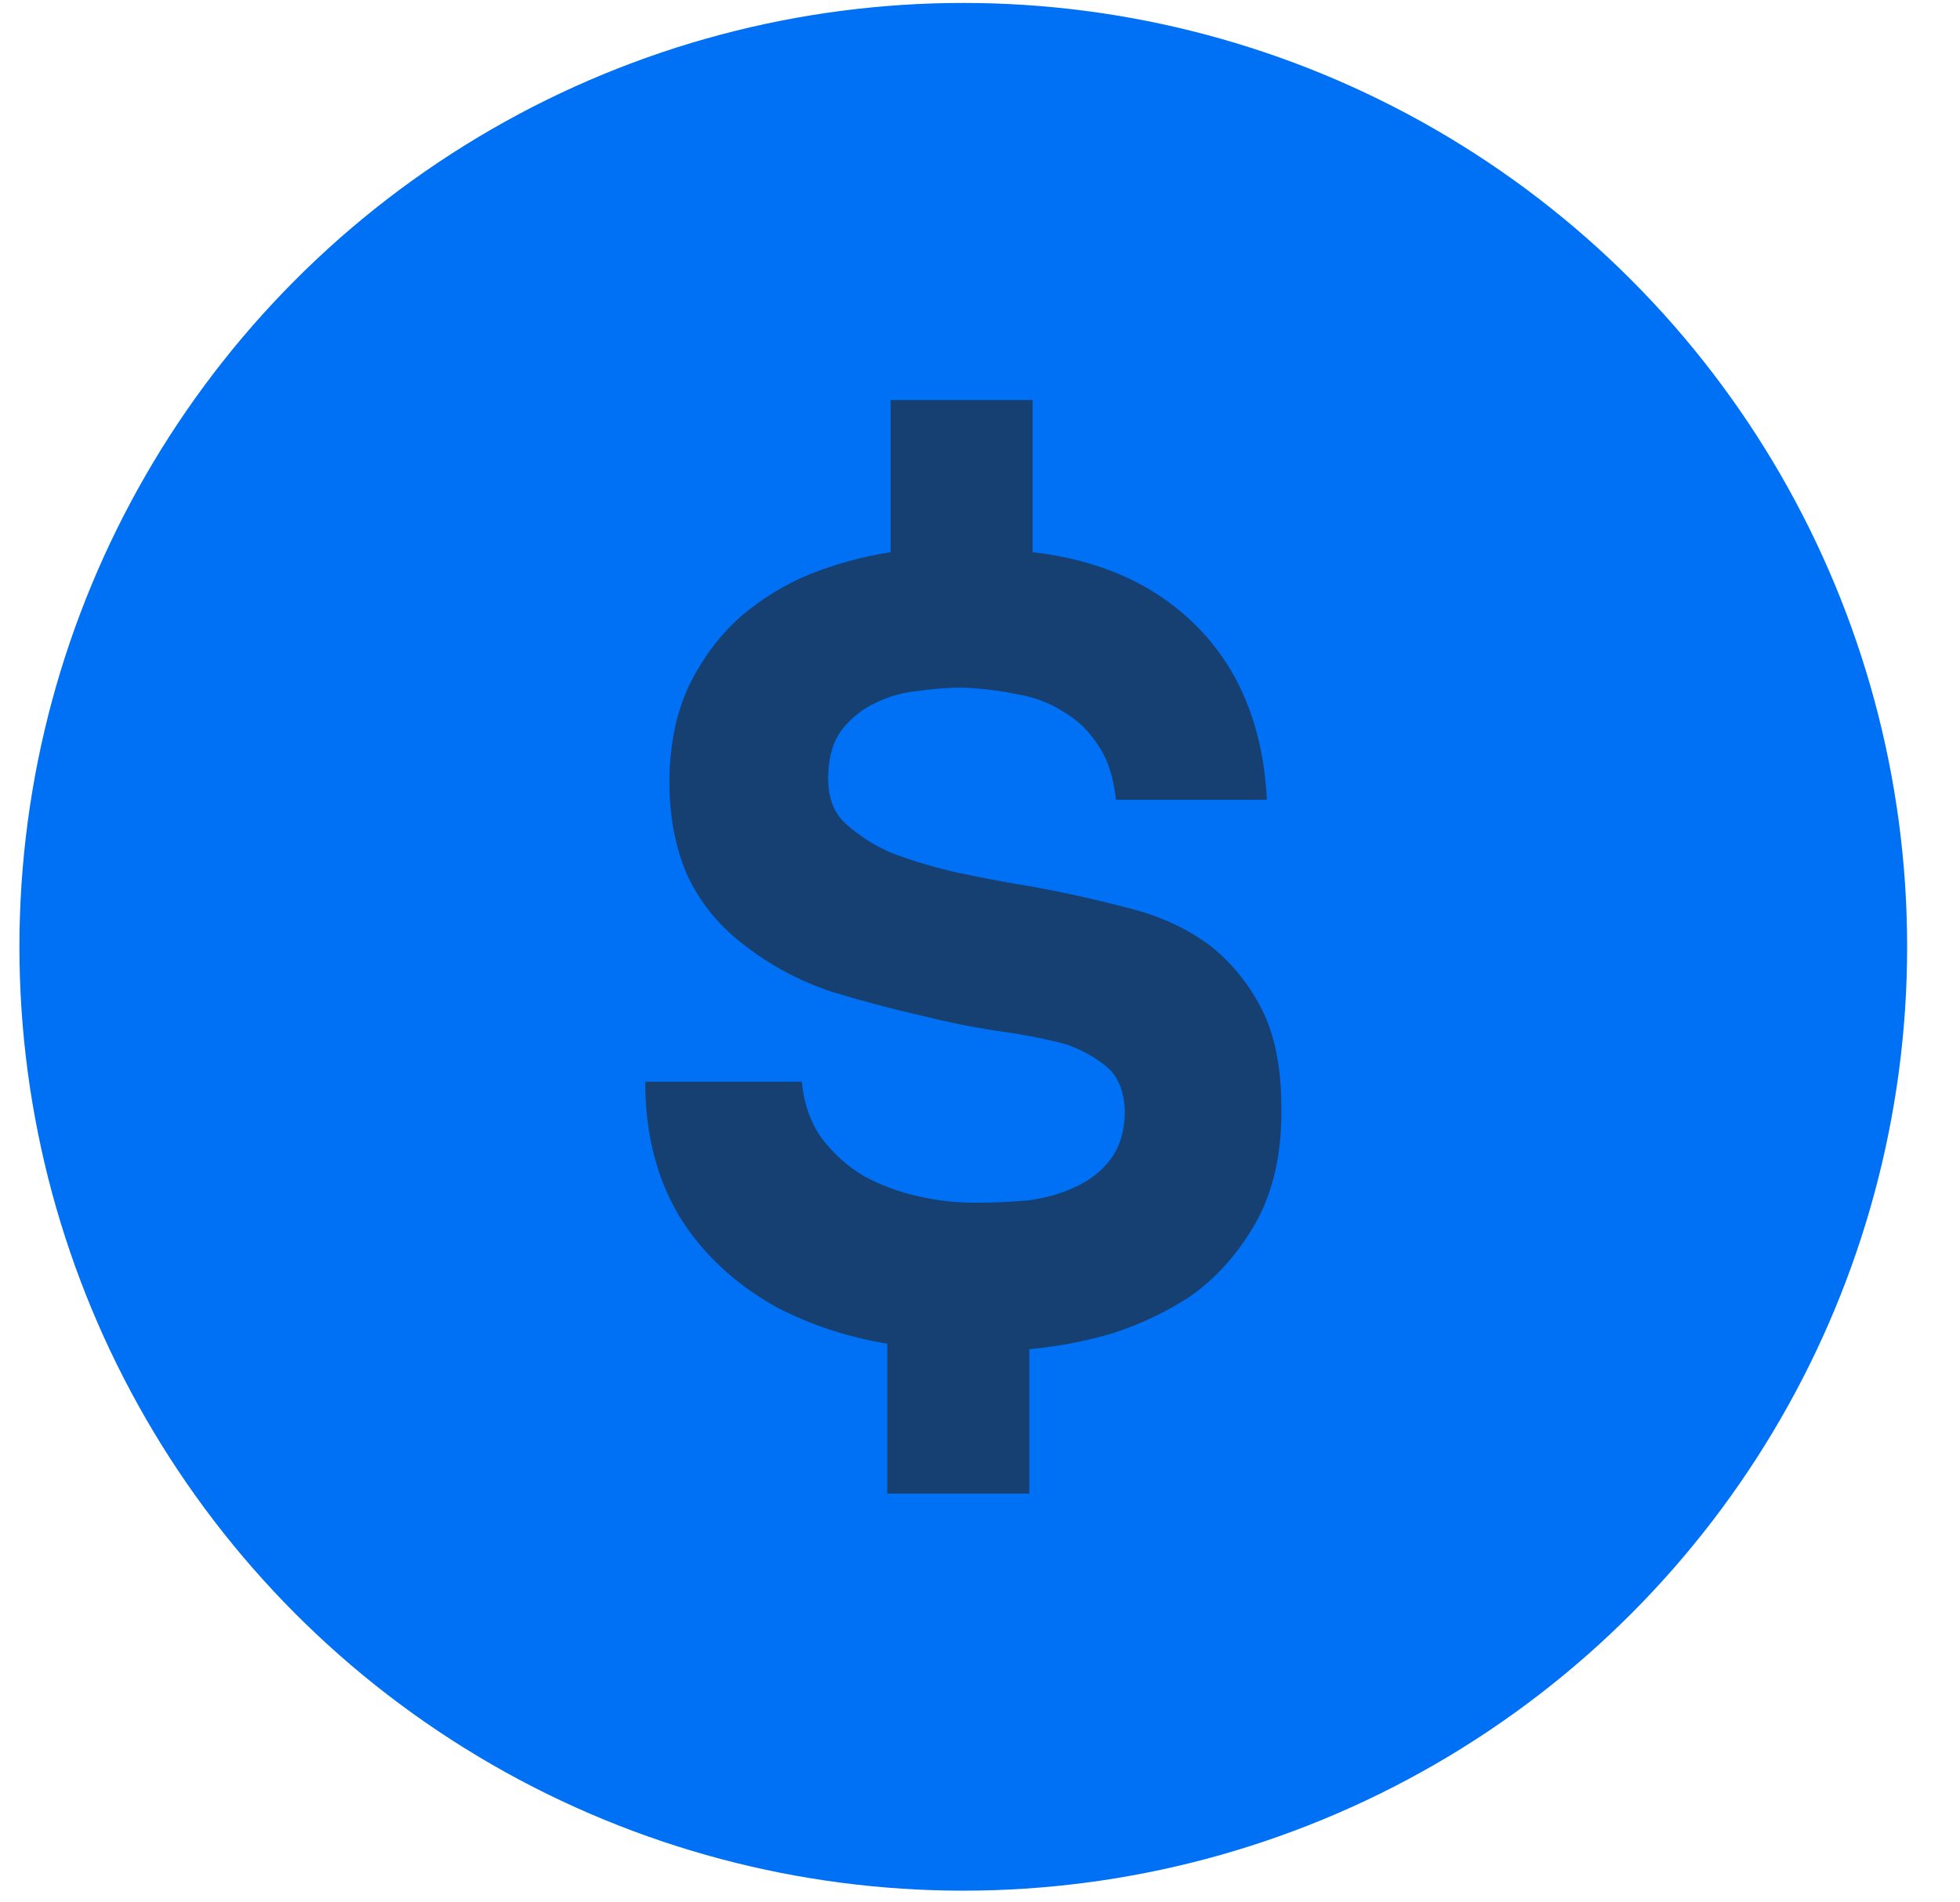
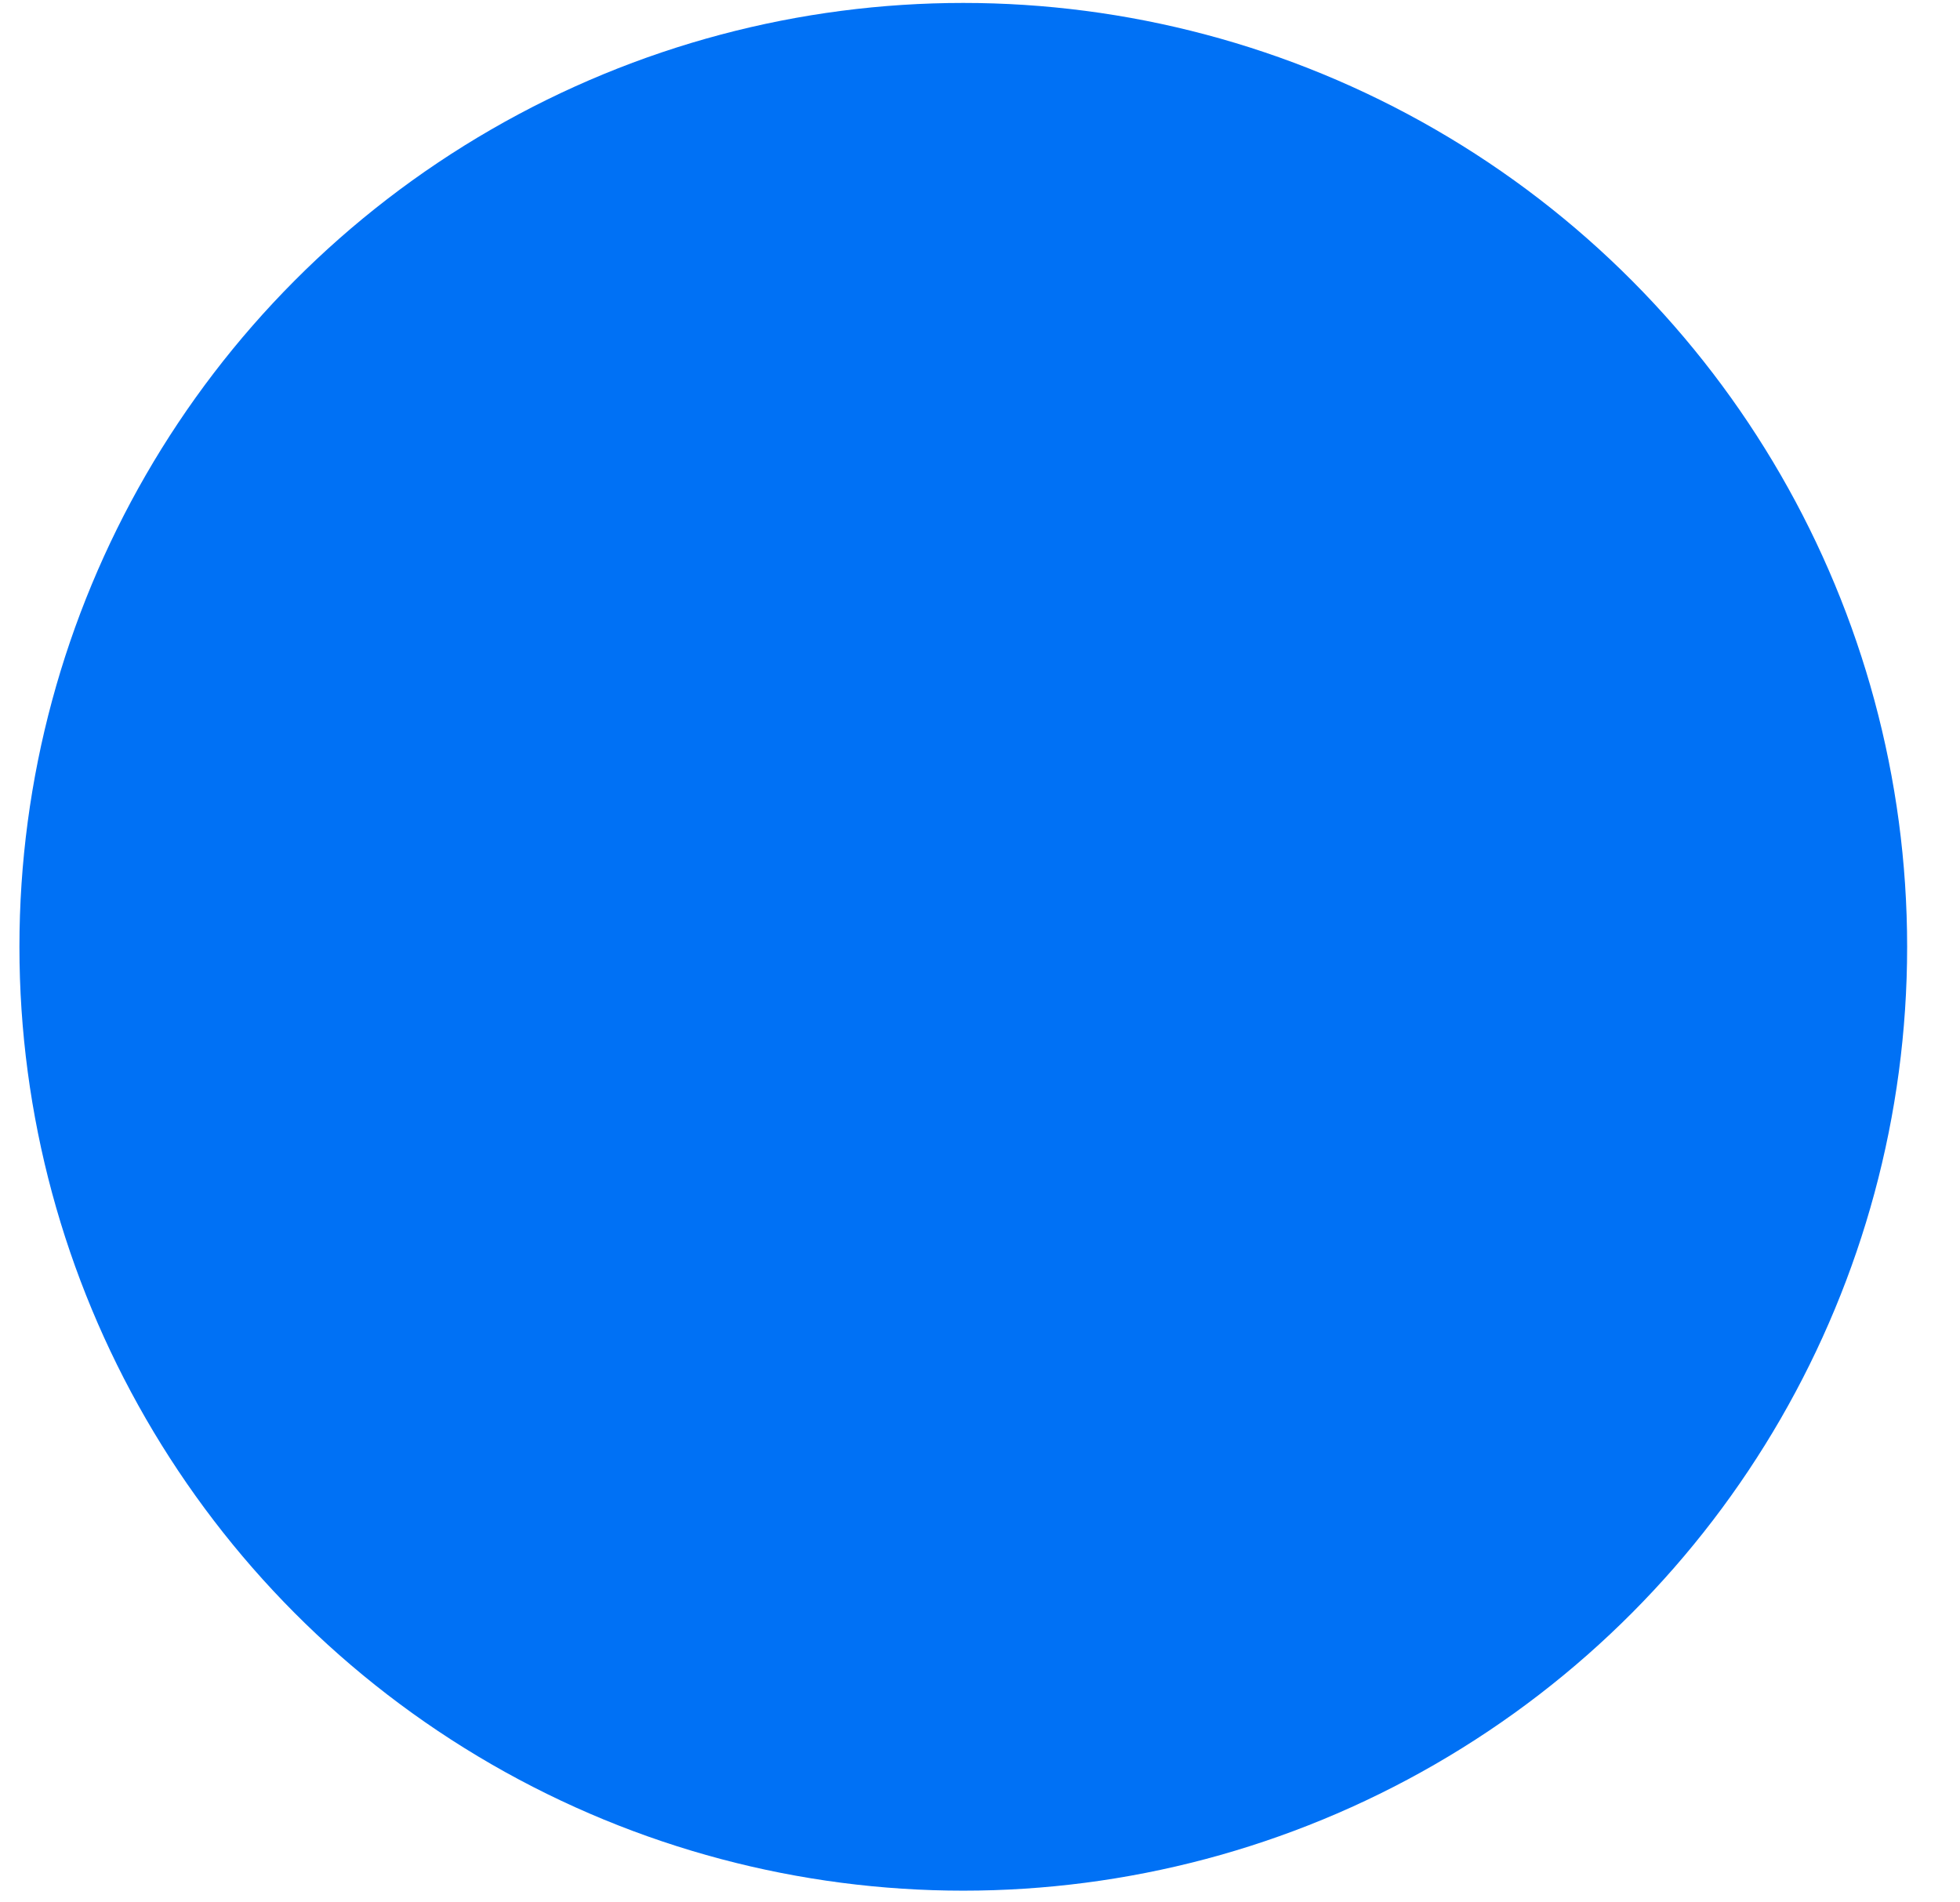
<svg xmlns="http://www.w3.org/2000/svg" width="34" height="33" viewBox="0 0 34 33" fill="none">
  <circle cx="16.71" cy="16.424" r="16.373" fill="#0071F5" />
-   <path d="M19.358 13.873C19.319 13.488 19.217 13.173 19.05 12.929C18.896 12.685 18.697 12.493 18.453 12.351C18.222 12.197 17.952 12.095 17.644 12.043C17.336 11.979 17.021 11.941 16.7 11.928C16.456 11.928 16.2 11.947 15.93 11.985C15.66 12.011 15.41 12.082 15.179 12.197C14.961 12.3 14.774 12.448 14.62 12.64C14.466 12.833 14.383 13.083 14.37 13.391C14.345 13.789 14.447 14.091 14.678 14.296C14.909 14.502 15.172 14.669 15.468 14.797C15.84 14.938 16.232 15.054 16.642 15.144C17.066 15.234 17.477 15.311 17.875 15.375C18.44 15.477 18.992 15.599 19.531 15.741C20.07 15.869 20.545 16.081 20.956 16.376C21.341 16.672 21.649 17.044 21.881 17.493C22.112 17.942 22.227 18.514 22.227 19.207C22.24 19.99 22.092 20.658 21.784 21.21C21.476 21.749 21.091 22.179 20.629 22.5C20.231 22.757 19.801 22.962 19.339 23.116C18.876 23.258 18.382 23.354 17.856 23.405V25.909H15.391V23.309C14.697 23.193 14.056 22.982 13.465 22.673C12.733 22.263 12.168 21.73 11.77 21.075C11.385 20.42 11.193 19.65 11.193 18.764H13.908C13.947 19.149 14.062 19.477 14.255 19.746C14.46 20.016 14.704 20.234 14.986 20.401C15.269 20.555 15.577 20.671 15.911 20.748C16.244 20.825 16.578 20.863 16.912 20.863C17.207 20.863 17.509 20.85 17.817 20.825C18.125 20.786 18.401 20.709 18.645 20.594C18.902 20.478 19.108 20.318 19.262 20.112C19.428 19.894 19.512 19.611 19.512 19.265C19.499 18.918 19.39 18.661 19.184 18.494C18.979 18.328 18.742 18.199 18.472 18.109C18.074 18.007 17.67 17.93 17.259 17.878C16.848 17.814 16.437 17.731 16.026 17.628C15.513 17.512 14.98 17.371 14.428 17.204C13.889 17.024 13.401 16.768 12.964 16.434C12.489 16.087 12.136 15.657 11.905 15.144C11.687 14.617 11.591 14.027 11.616 13.372C11.642 12.781 11.764 12.268 11.982 11.831C12.213 11.382 12.502 11.003 12.849 10.695C13.208 10.387 13.606 10.143 14.043 9.963C14.492 9.784 14.961 9.655 15.449 9.578V6.94H17.913V9.578C19.12 9.719 20.083 10.162 20.802 10.907C21.521 11.652 21.913 12.64 21.977 13.873H19.358Z" fill="#164072" />
</svg>